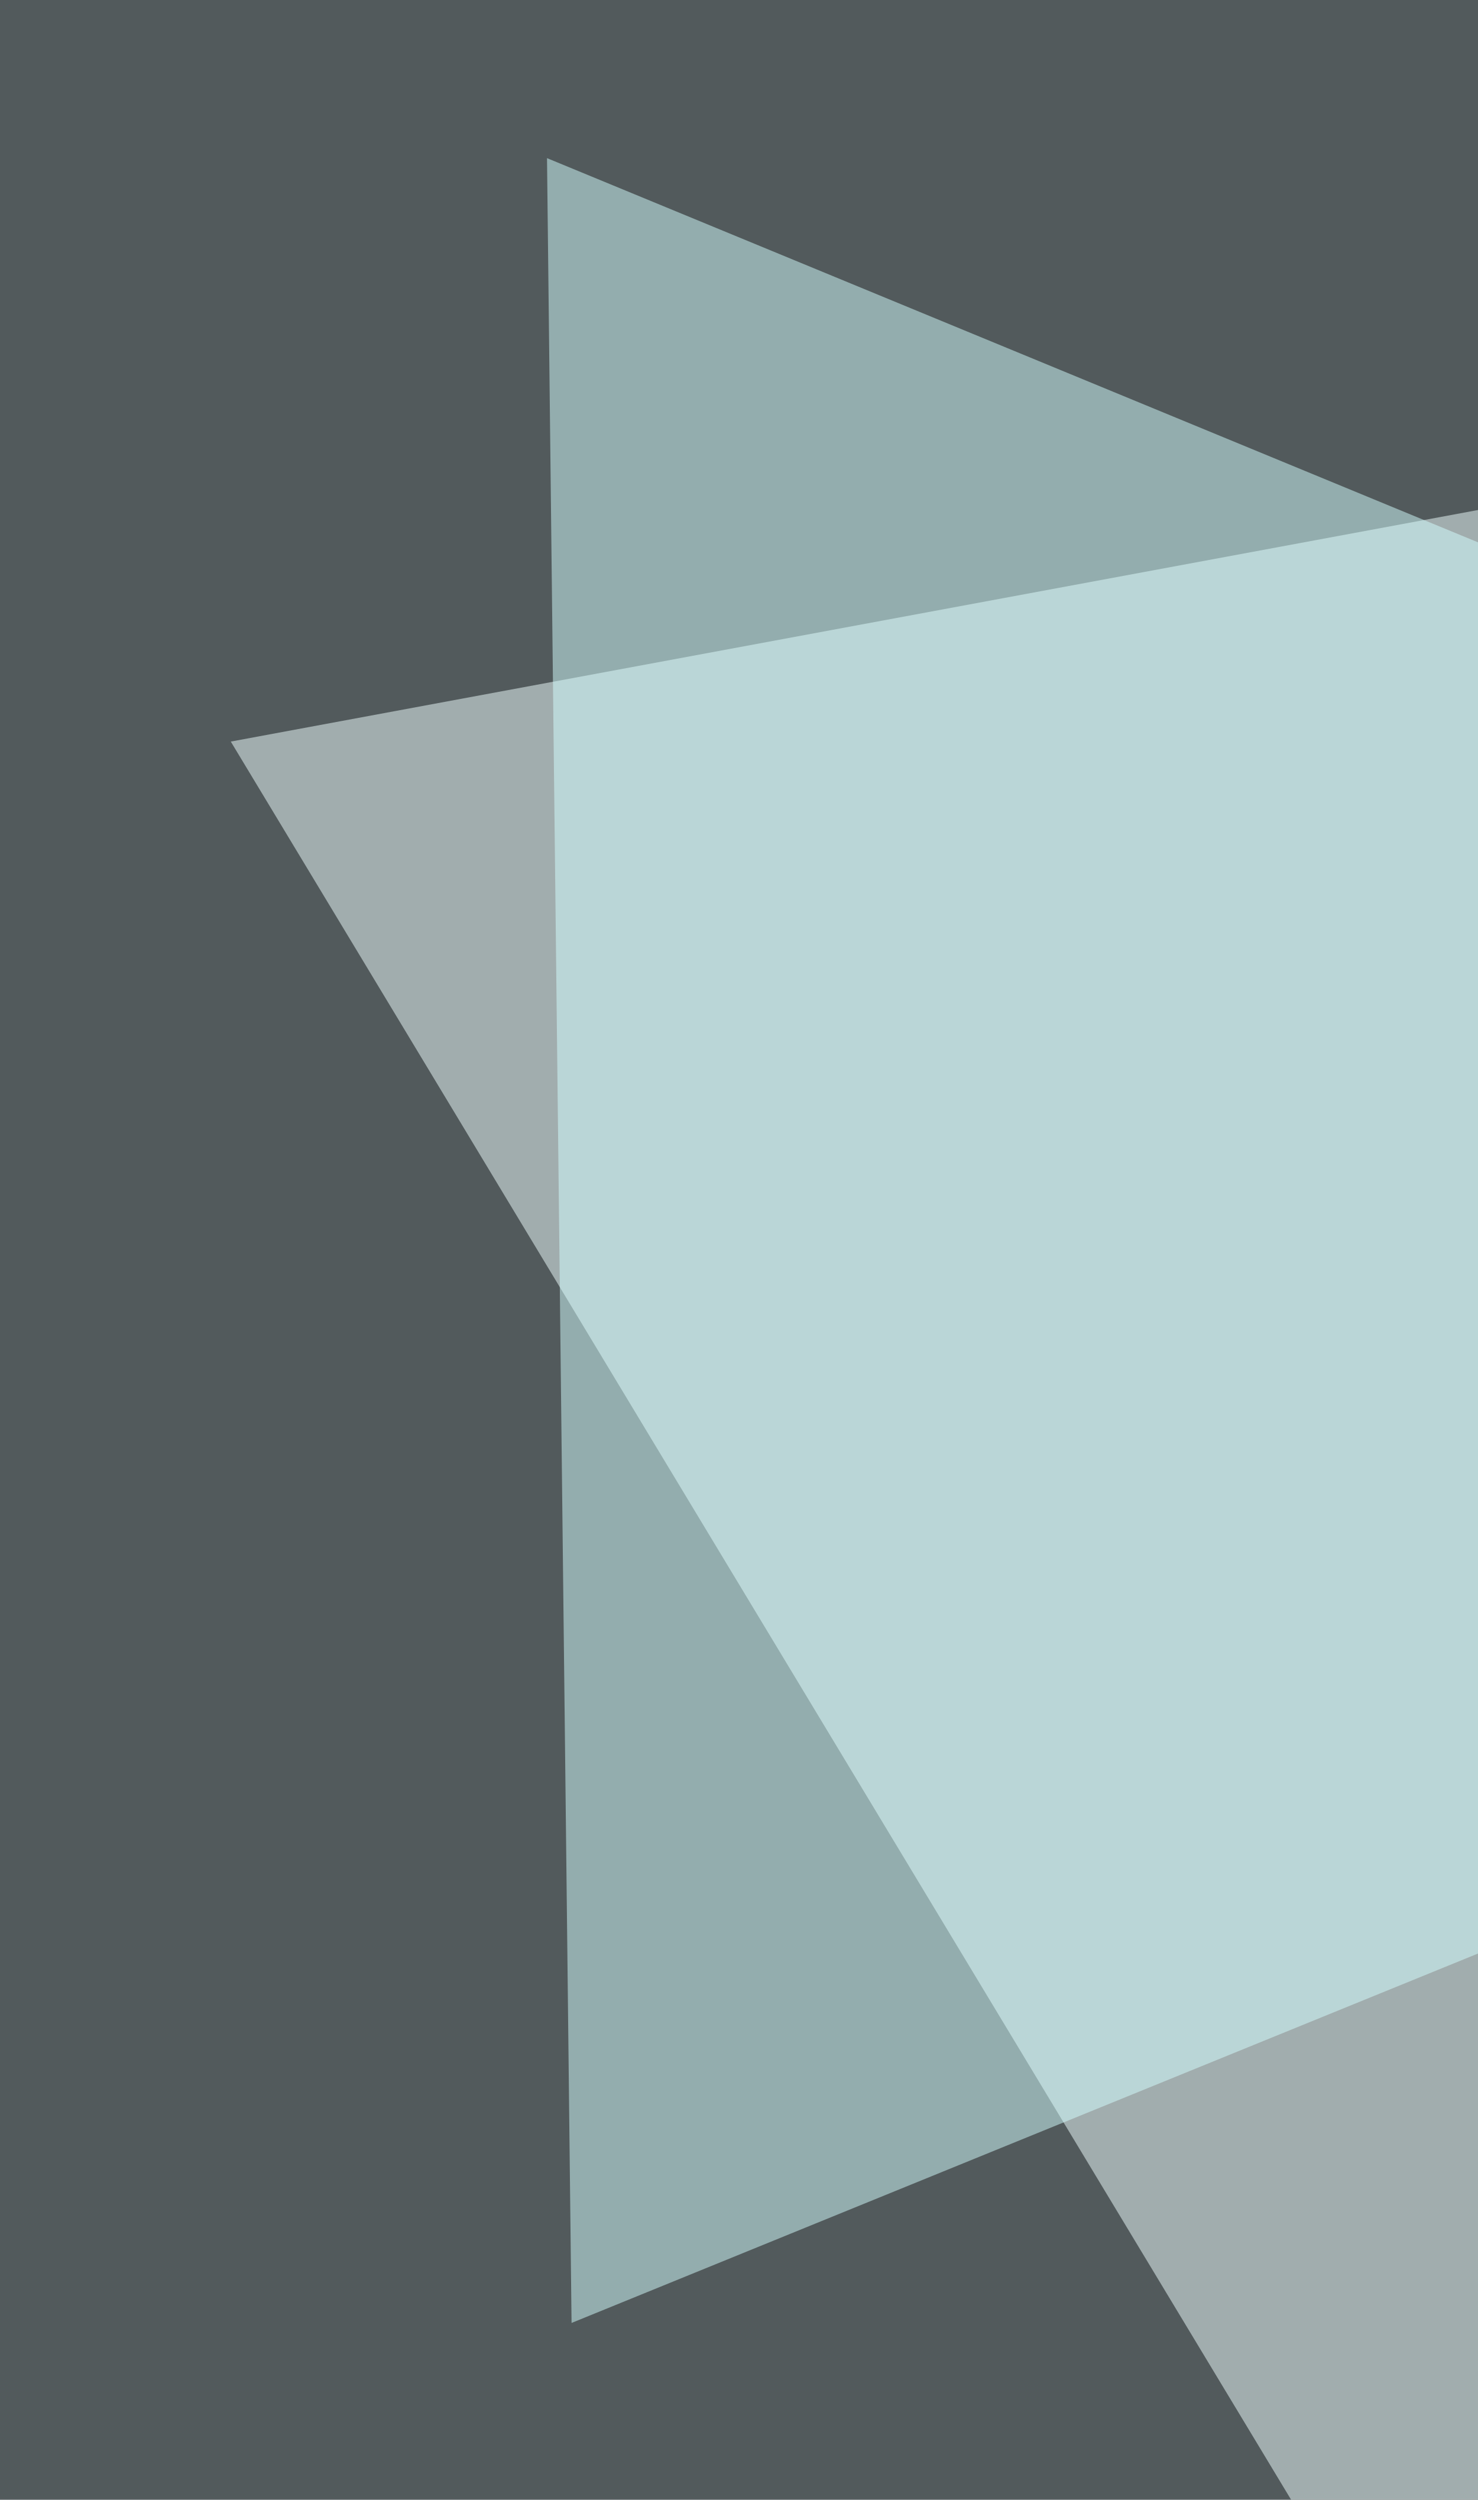
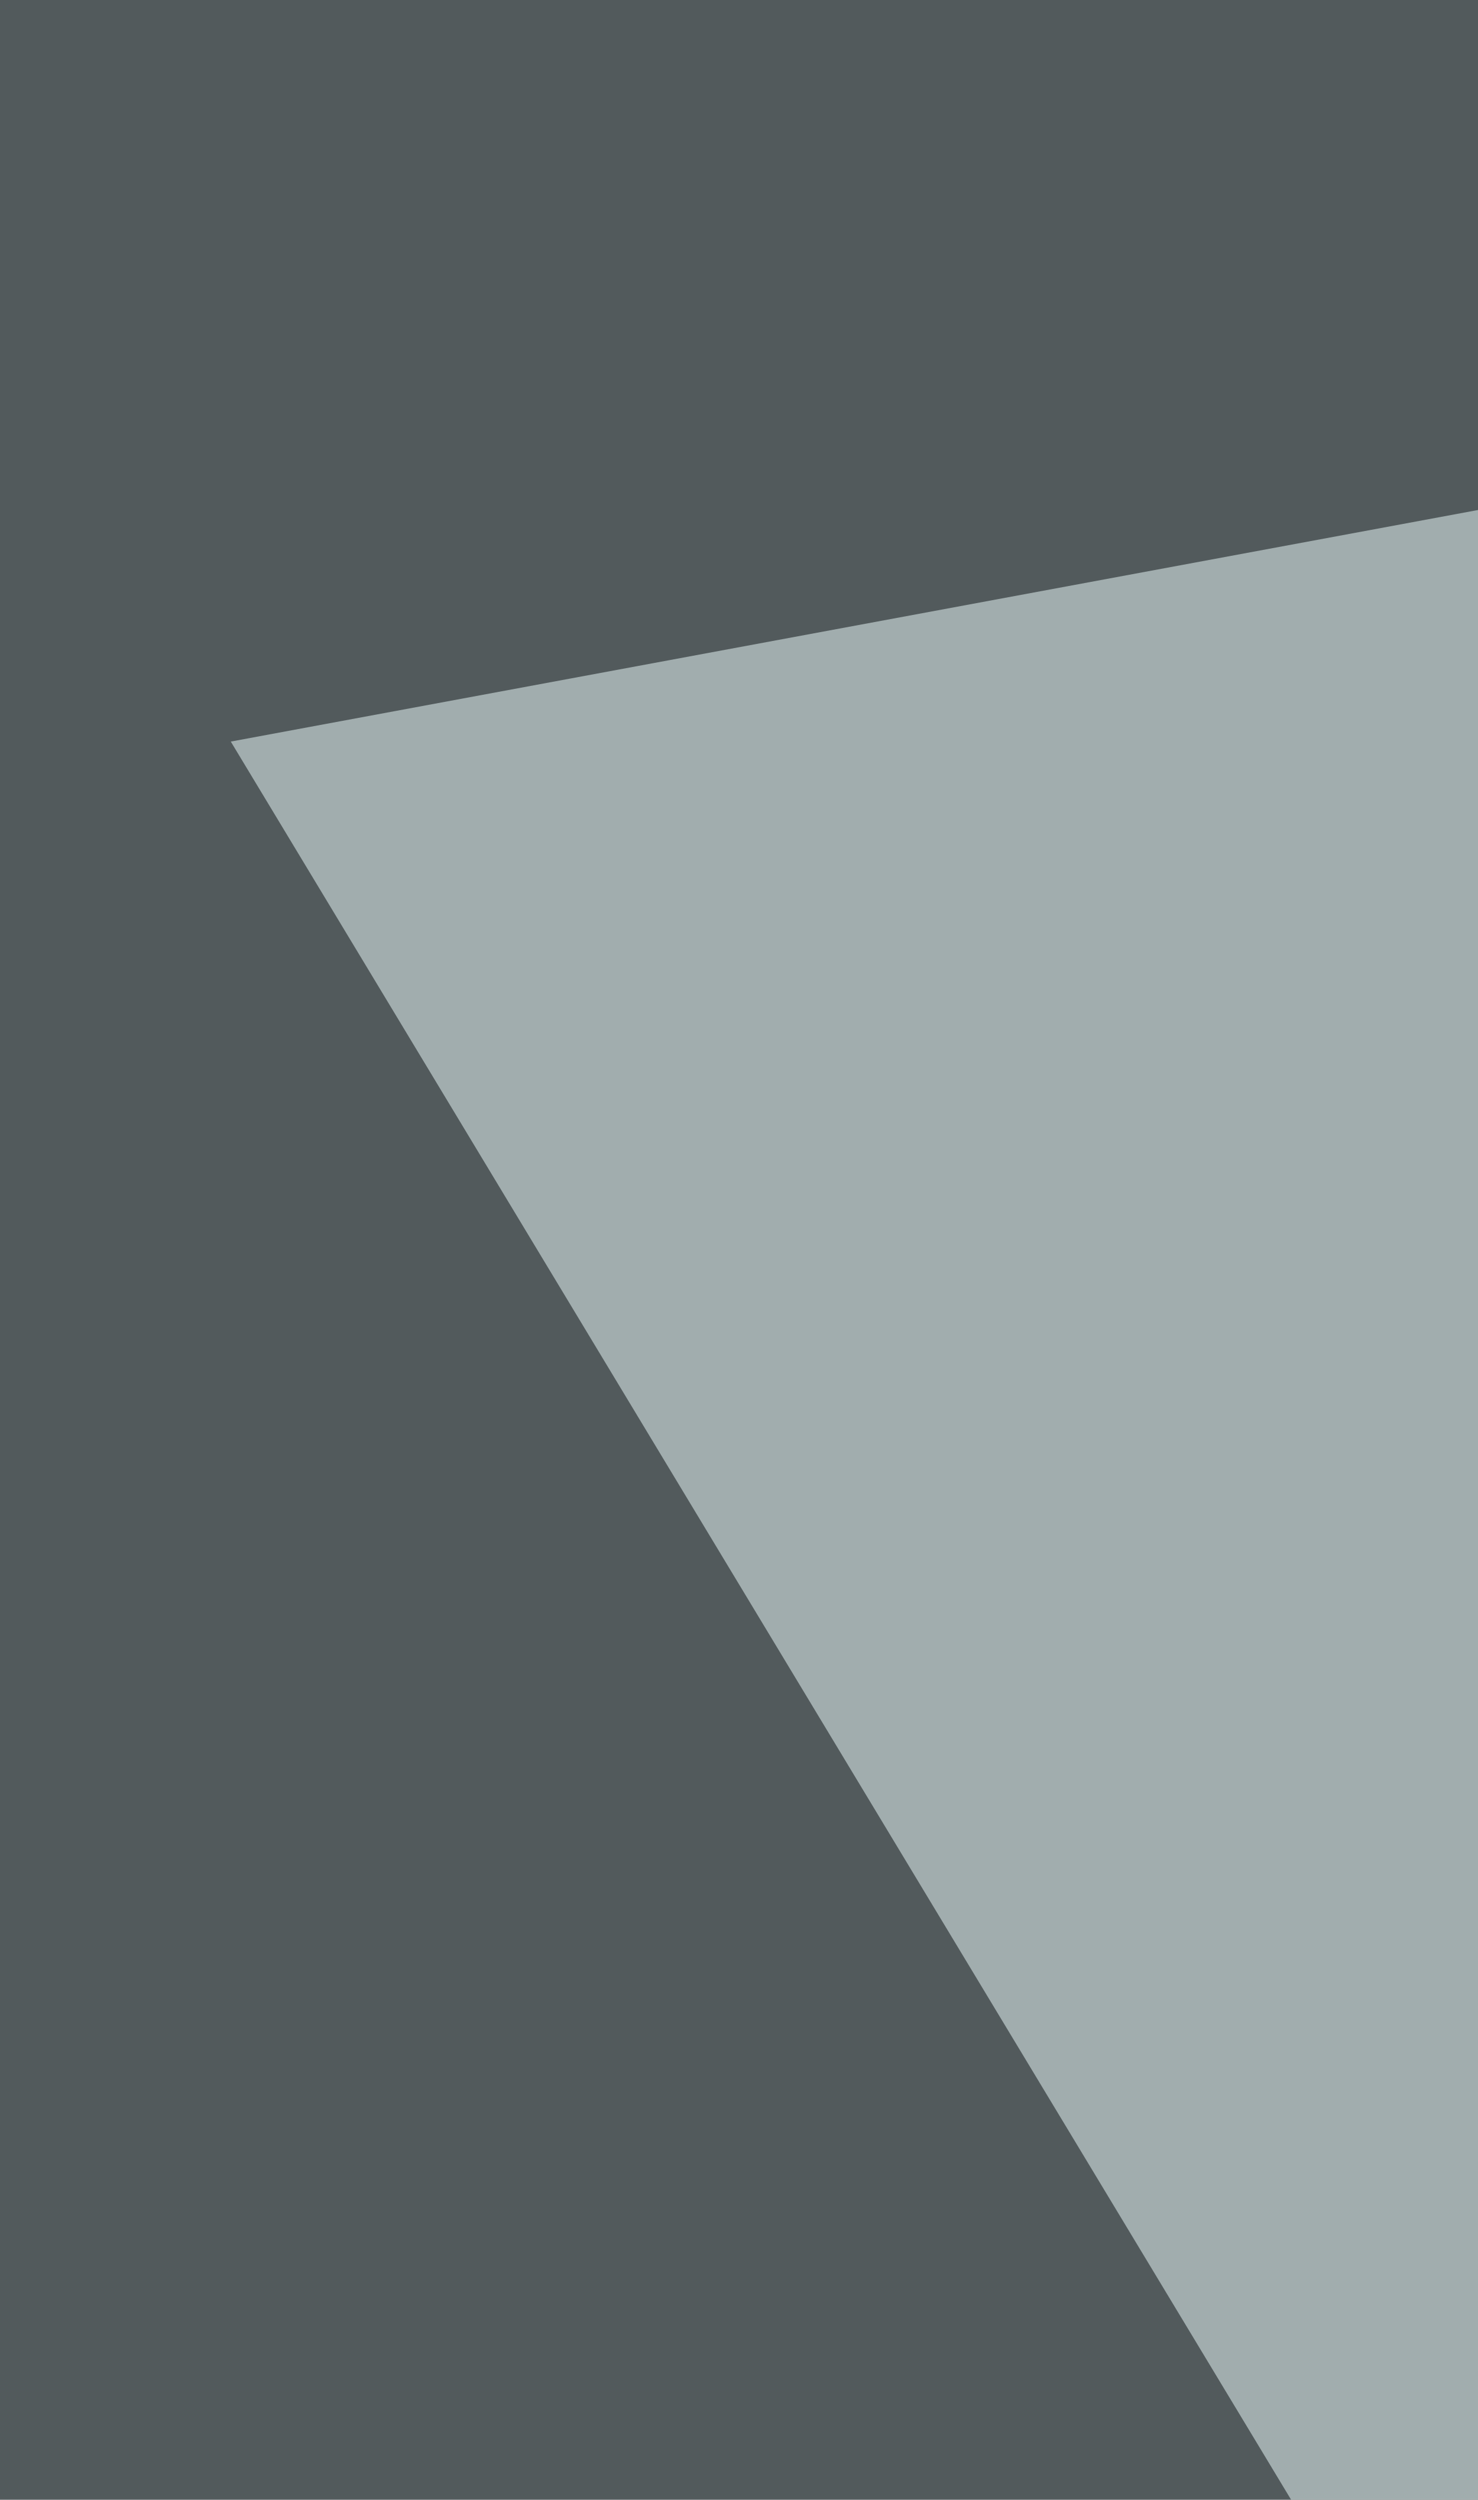
<svg xmlns="http://www.w3.org/2000/svg" width="301" height="509">
  <filter id="a">
    <feGaussianBlur stdDeviation="55" />
  </filter>
  <rect width="100%" height="100%" fill="#525a5c" />
  <g filter="url(#a)">
    <g fill-opacity=".5">
      <path fill="azure" d="M47 151l564.7 936.2-5-1040.1z" />
      <path d="M7.4 1344.8l-74.3-743 891.6 644z" />
      <path d="M577 1344.8L686 106.5 824.7 884z" />
-       <path fill="#d4ffff" d="M111.4 32.2l5 440.8 535-218z" />
    </g>
  </g>
</svg>